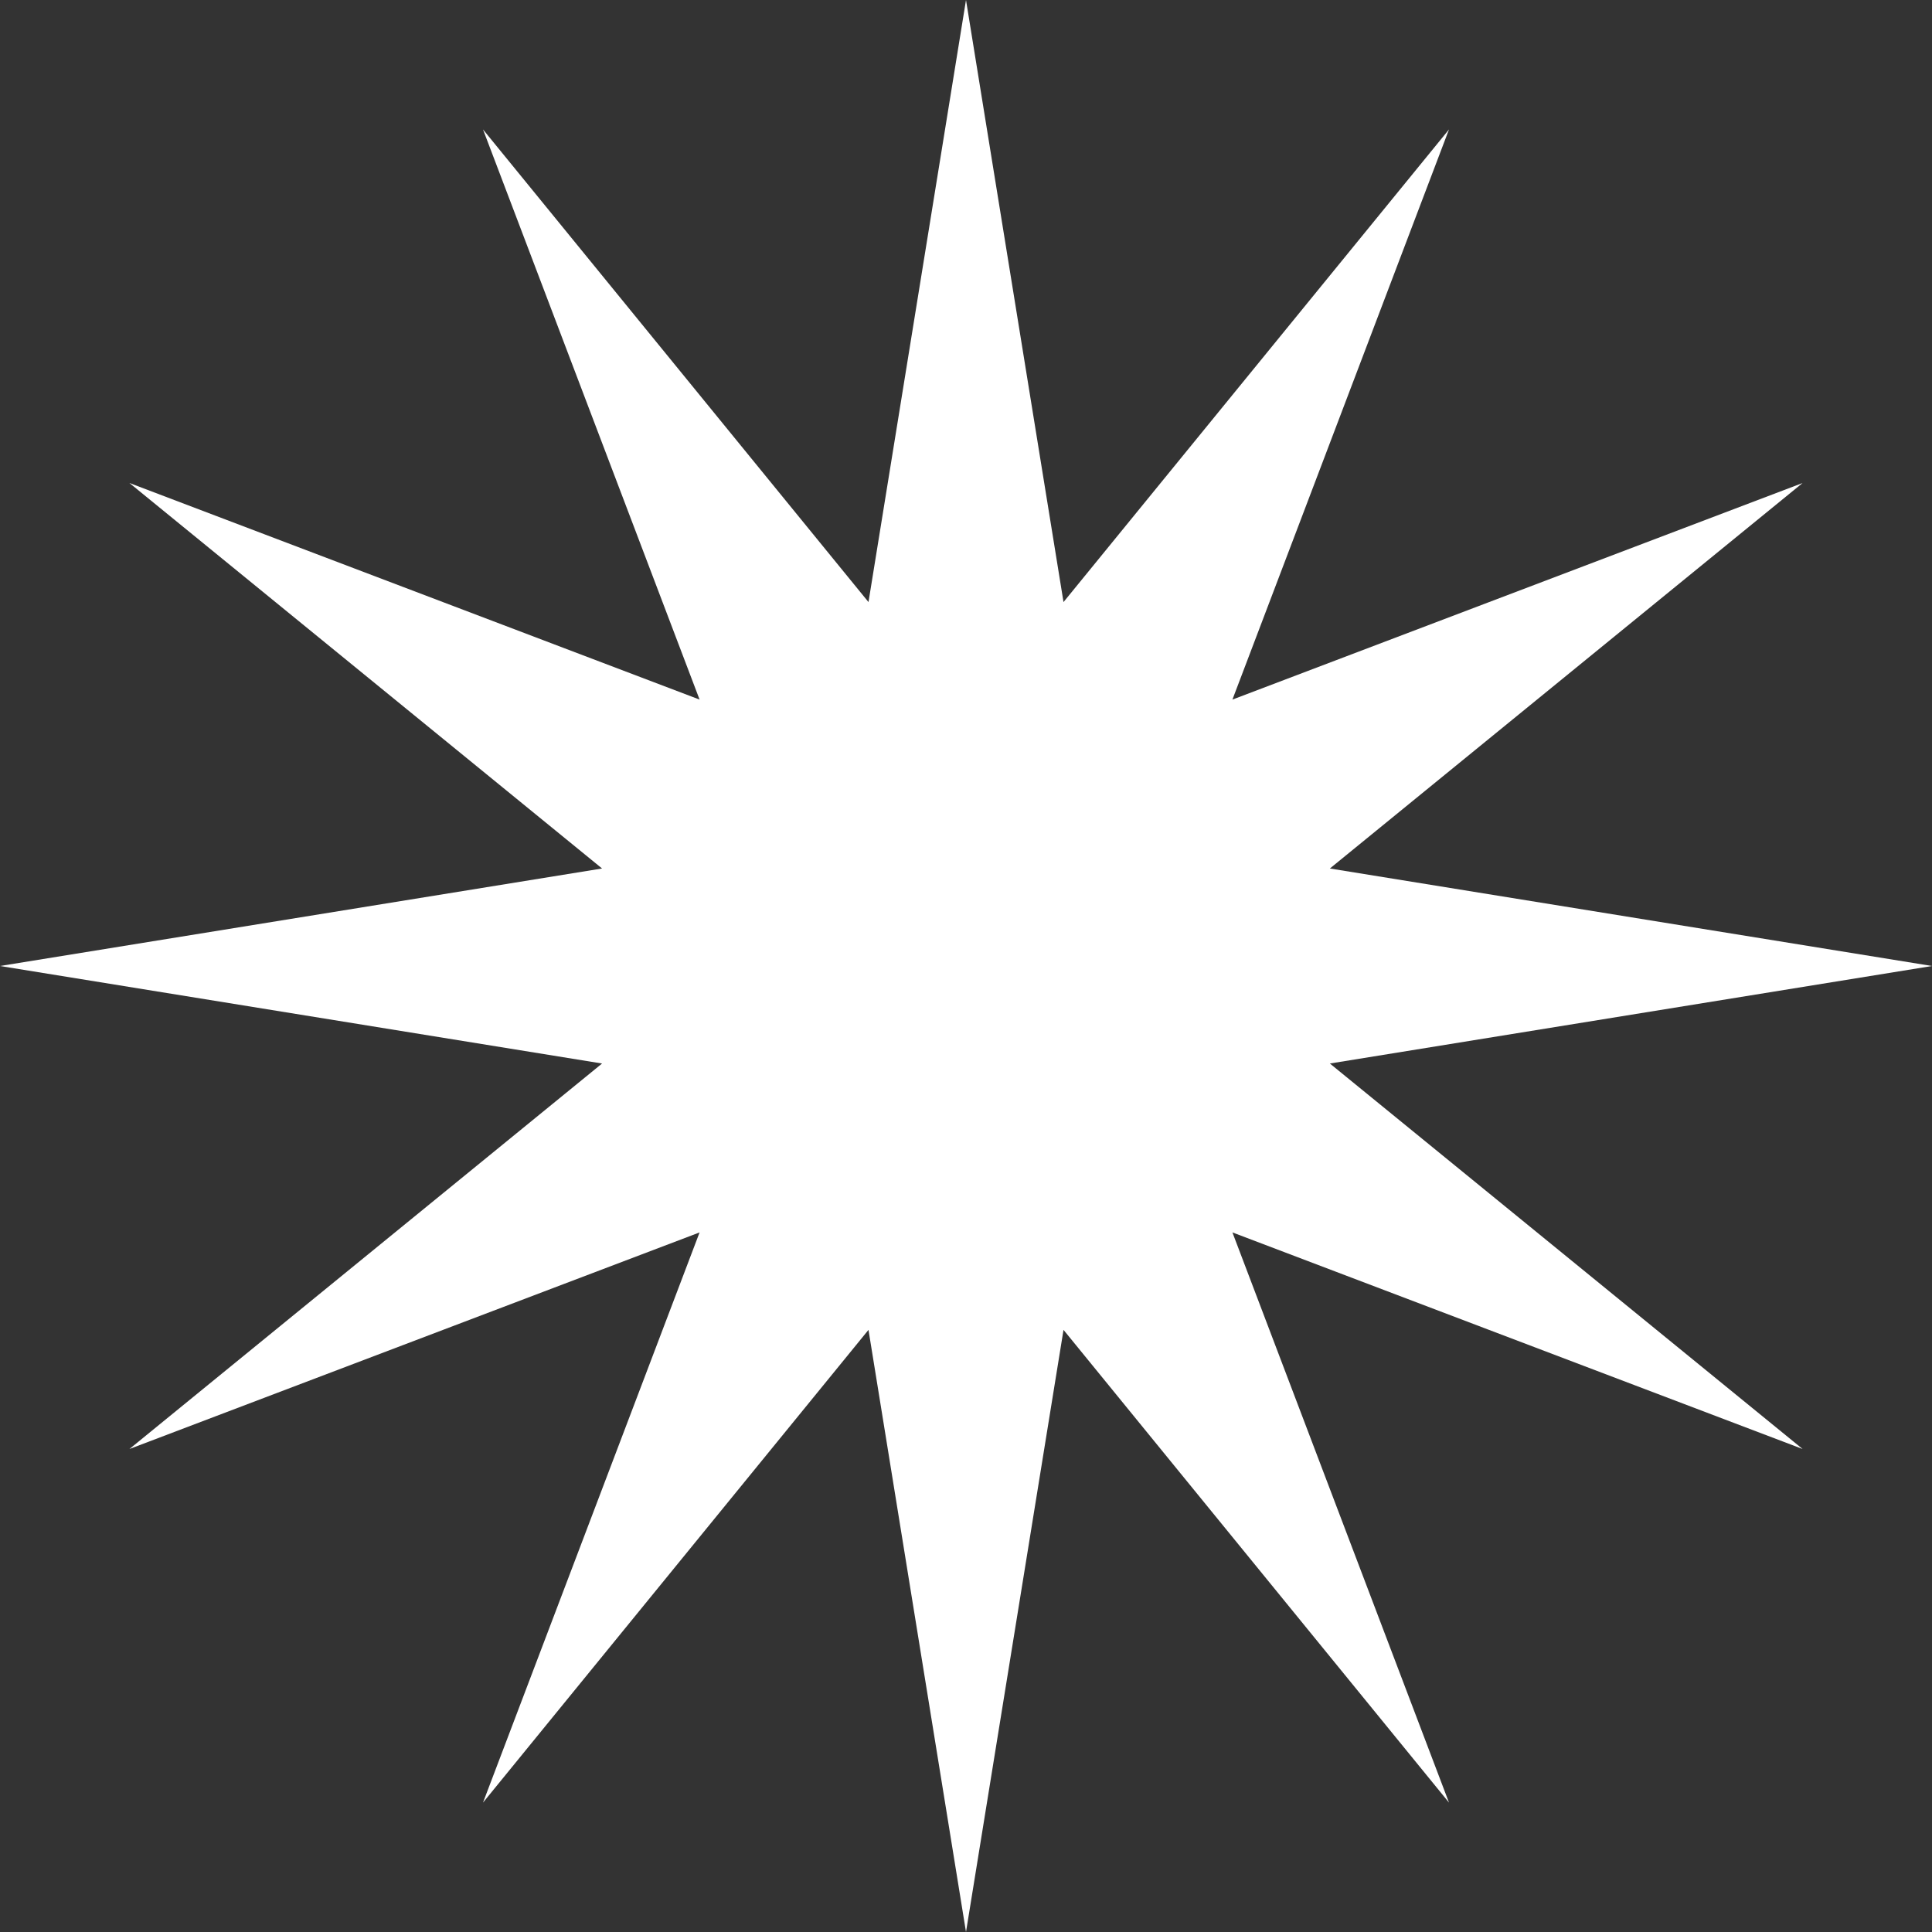
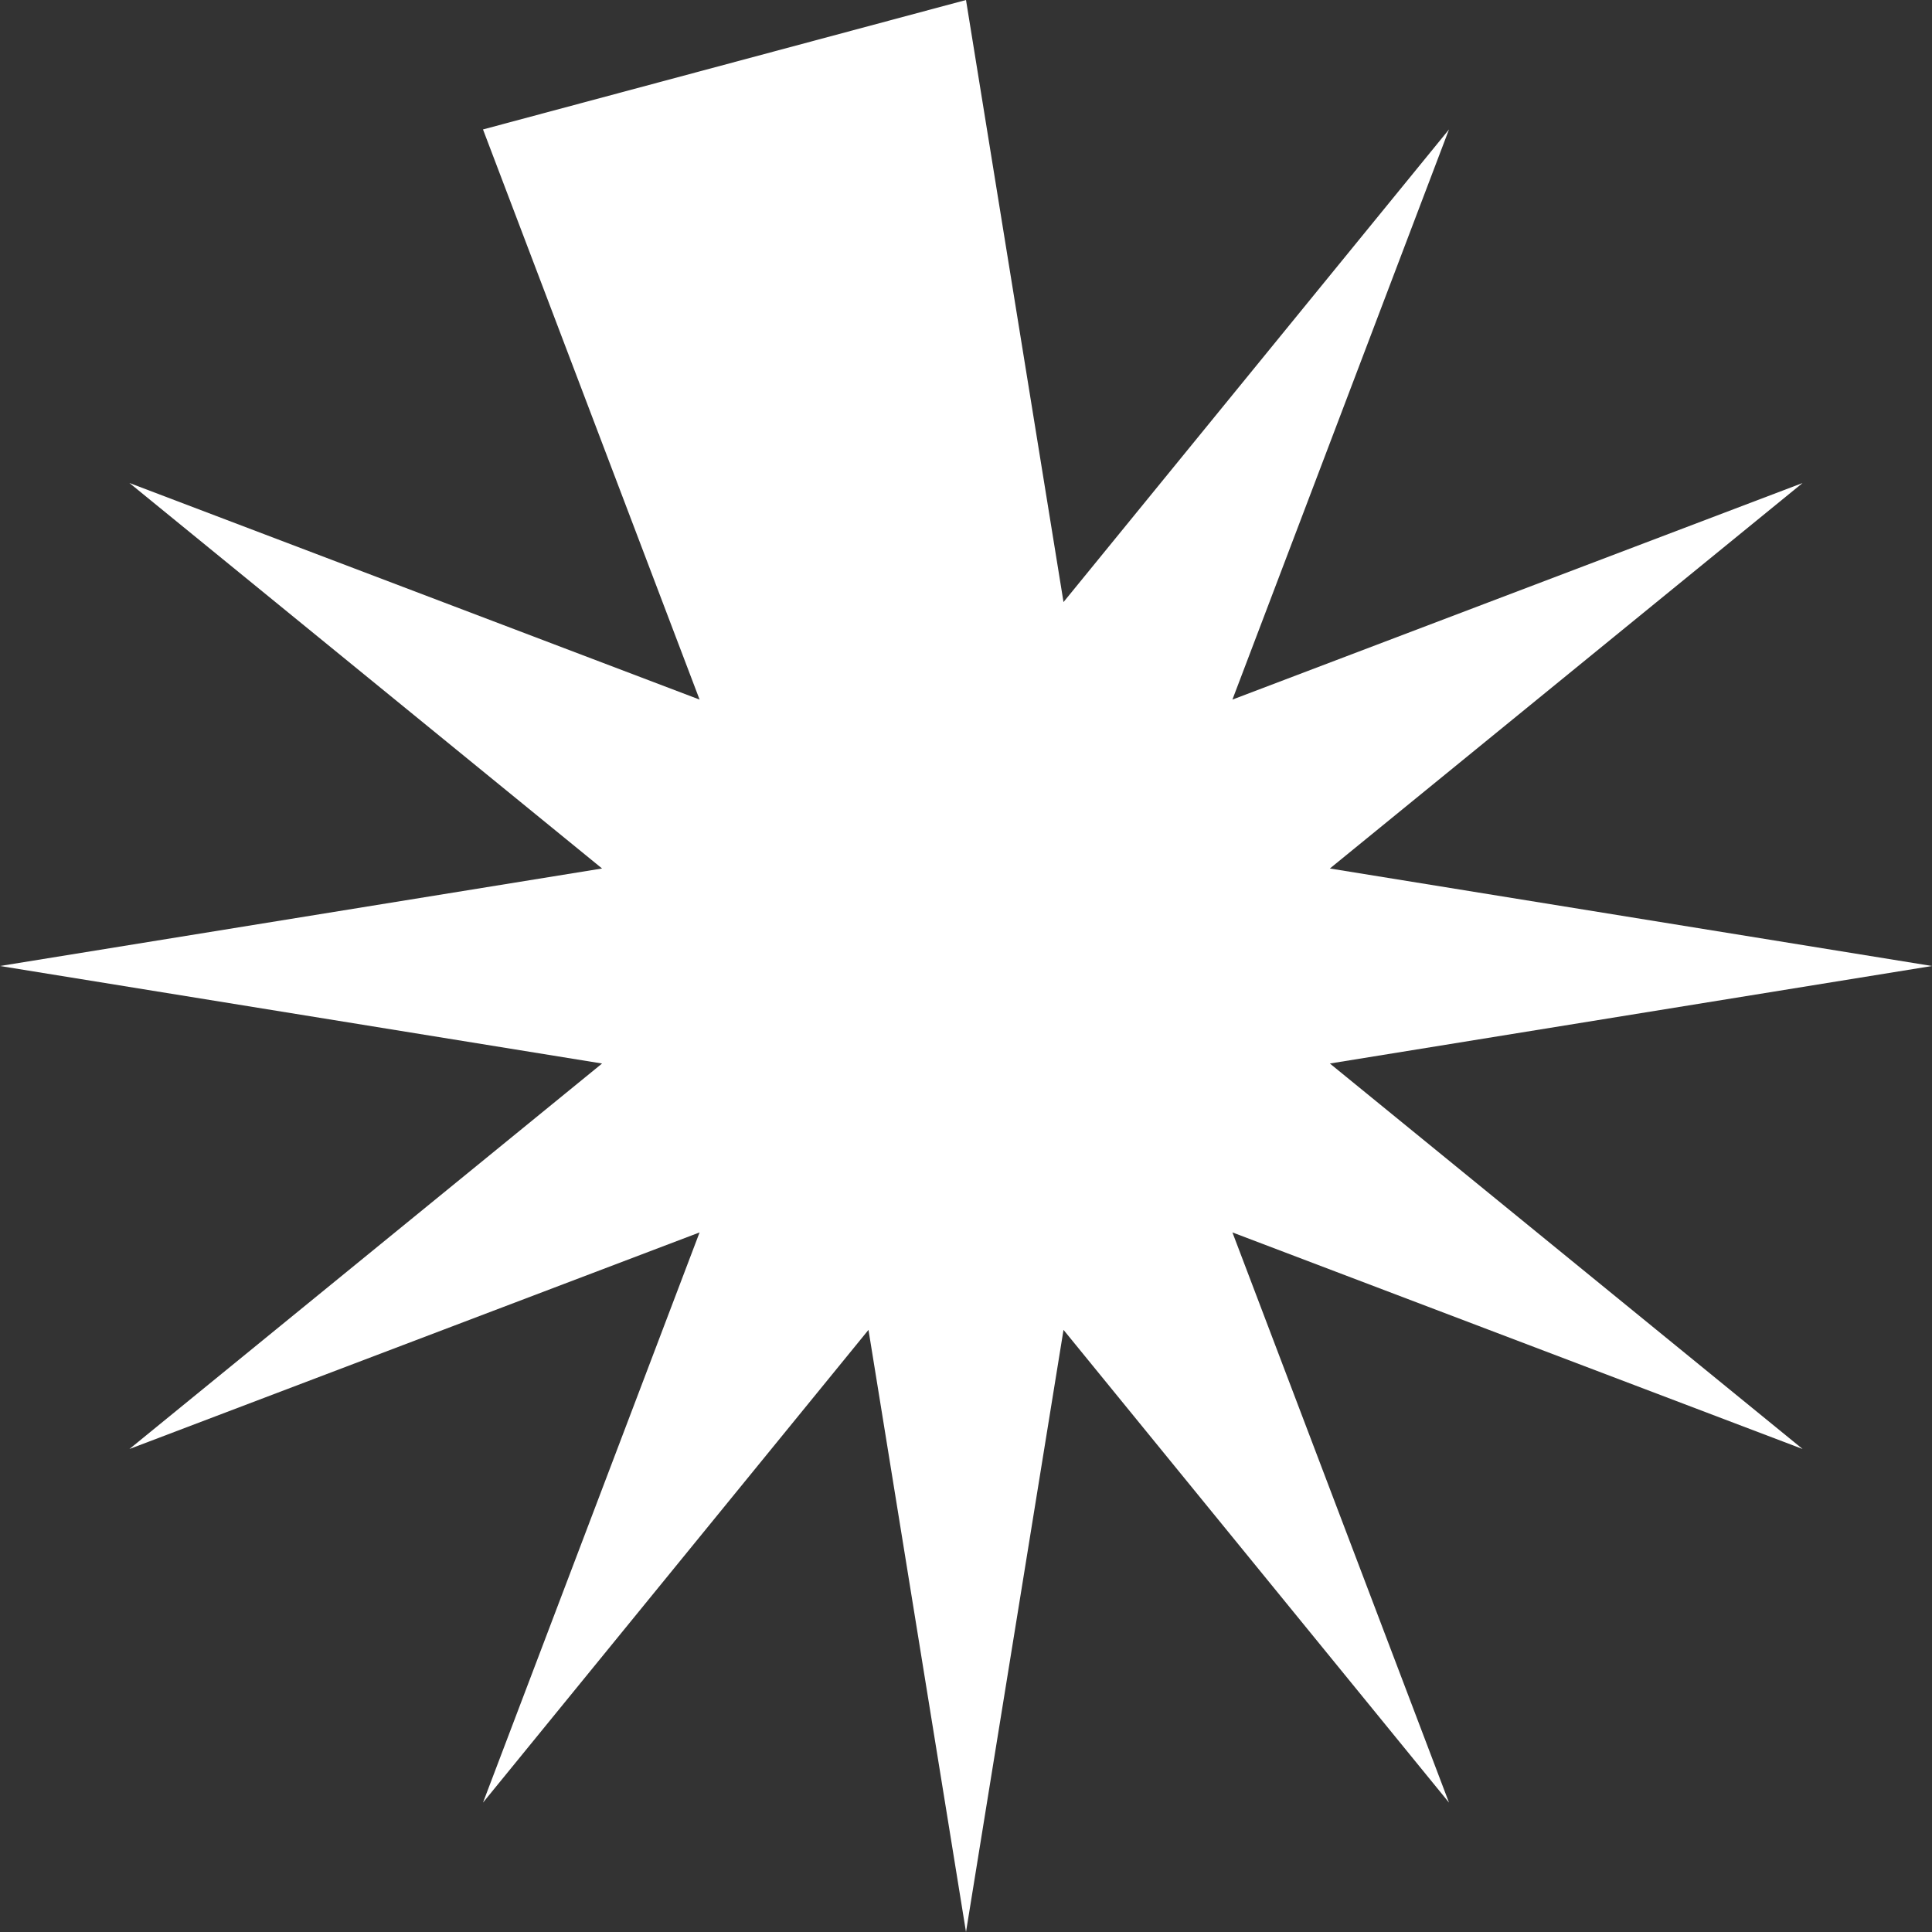
<svg xmlns="http://www.w3.org/2000/svg" width="38" height="38" viewBox="0 0 38 38" fill="none">
  <rect x="0" y="0" width="38" height="38" fill="#333333" stroke="none" />
-   <path d="M19 0L20.918 11.842L28.5 2.546L24.24 13.76L35.455 9.5L26.157 17.082L38 19L26.157 20.918L35.455 28.5L24.24 24.24L28.5 35.455L20.918 26.157L19 38L17.082 26.157L9.5 35.455L13.76 24.24L2.546 28.5L11.842 20.918L0 19L11.842 17.082L2.546 9.5L13.76 13.76L9.5 2.546L17.082 11.842L19 0Z" fill="white" />
+   <path d="M19 0L20.918 11.842L28.5 2.546L24.24 13.76L35.455 9.5L26.157 17.082L38 19L26.157 20.918L35.455 28.5L24.24 24.24L28.5 35.455L20.918 26.157L19 38L17.082 26.157L9.5 35.455L13.76 24.24L2.546 28.5L11.842 20.918L0 19L11.842 17.082L2.546 9.5L13.76 13.76L9.5 2.546L19 0Z" fill="white" />
</svg>